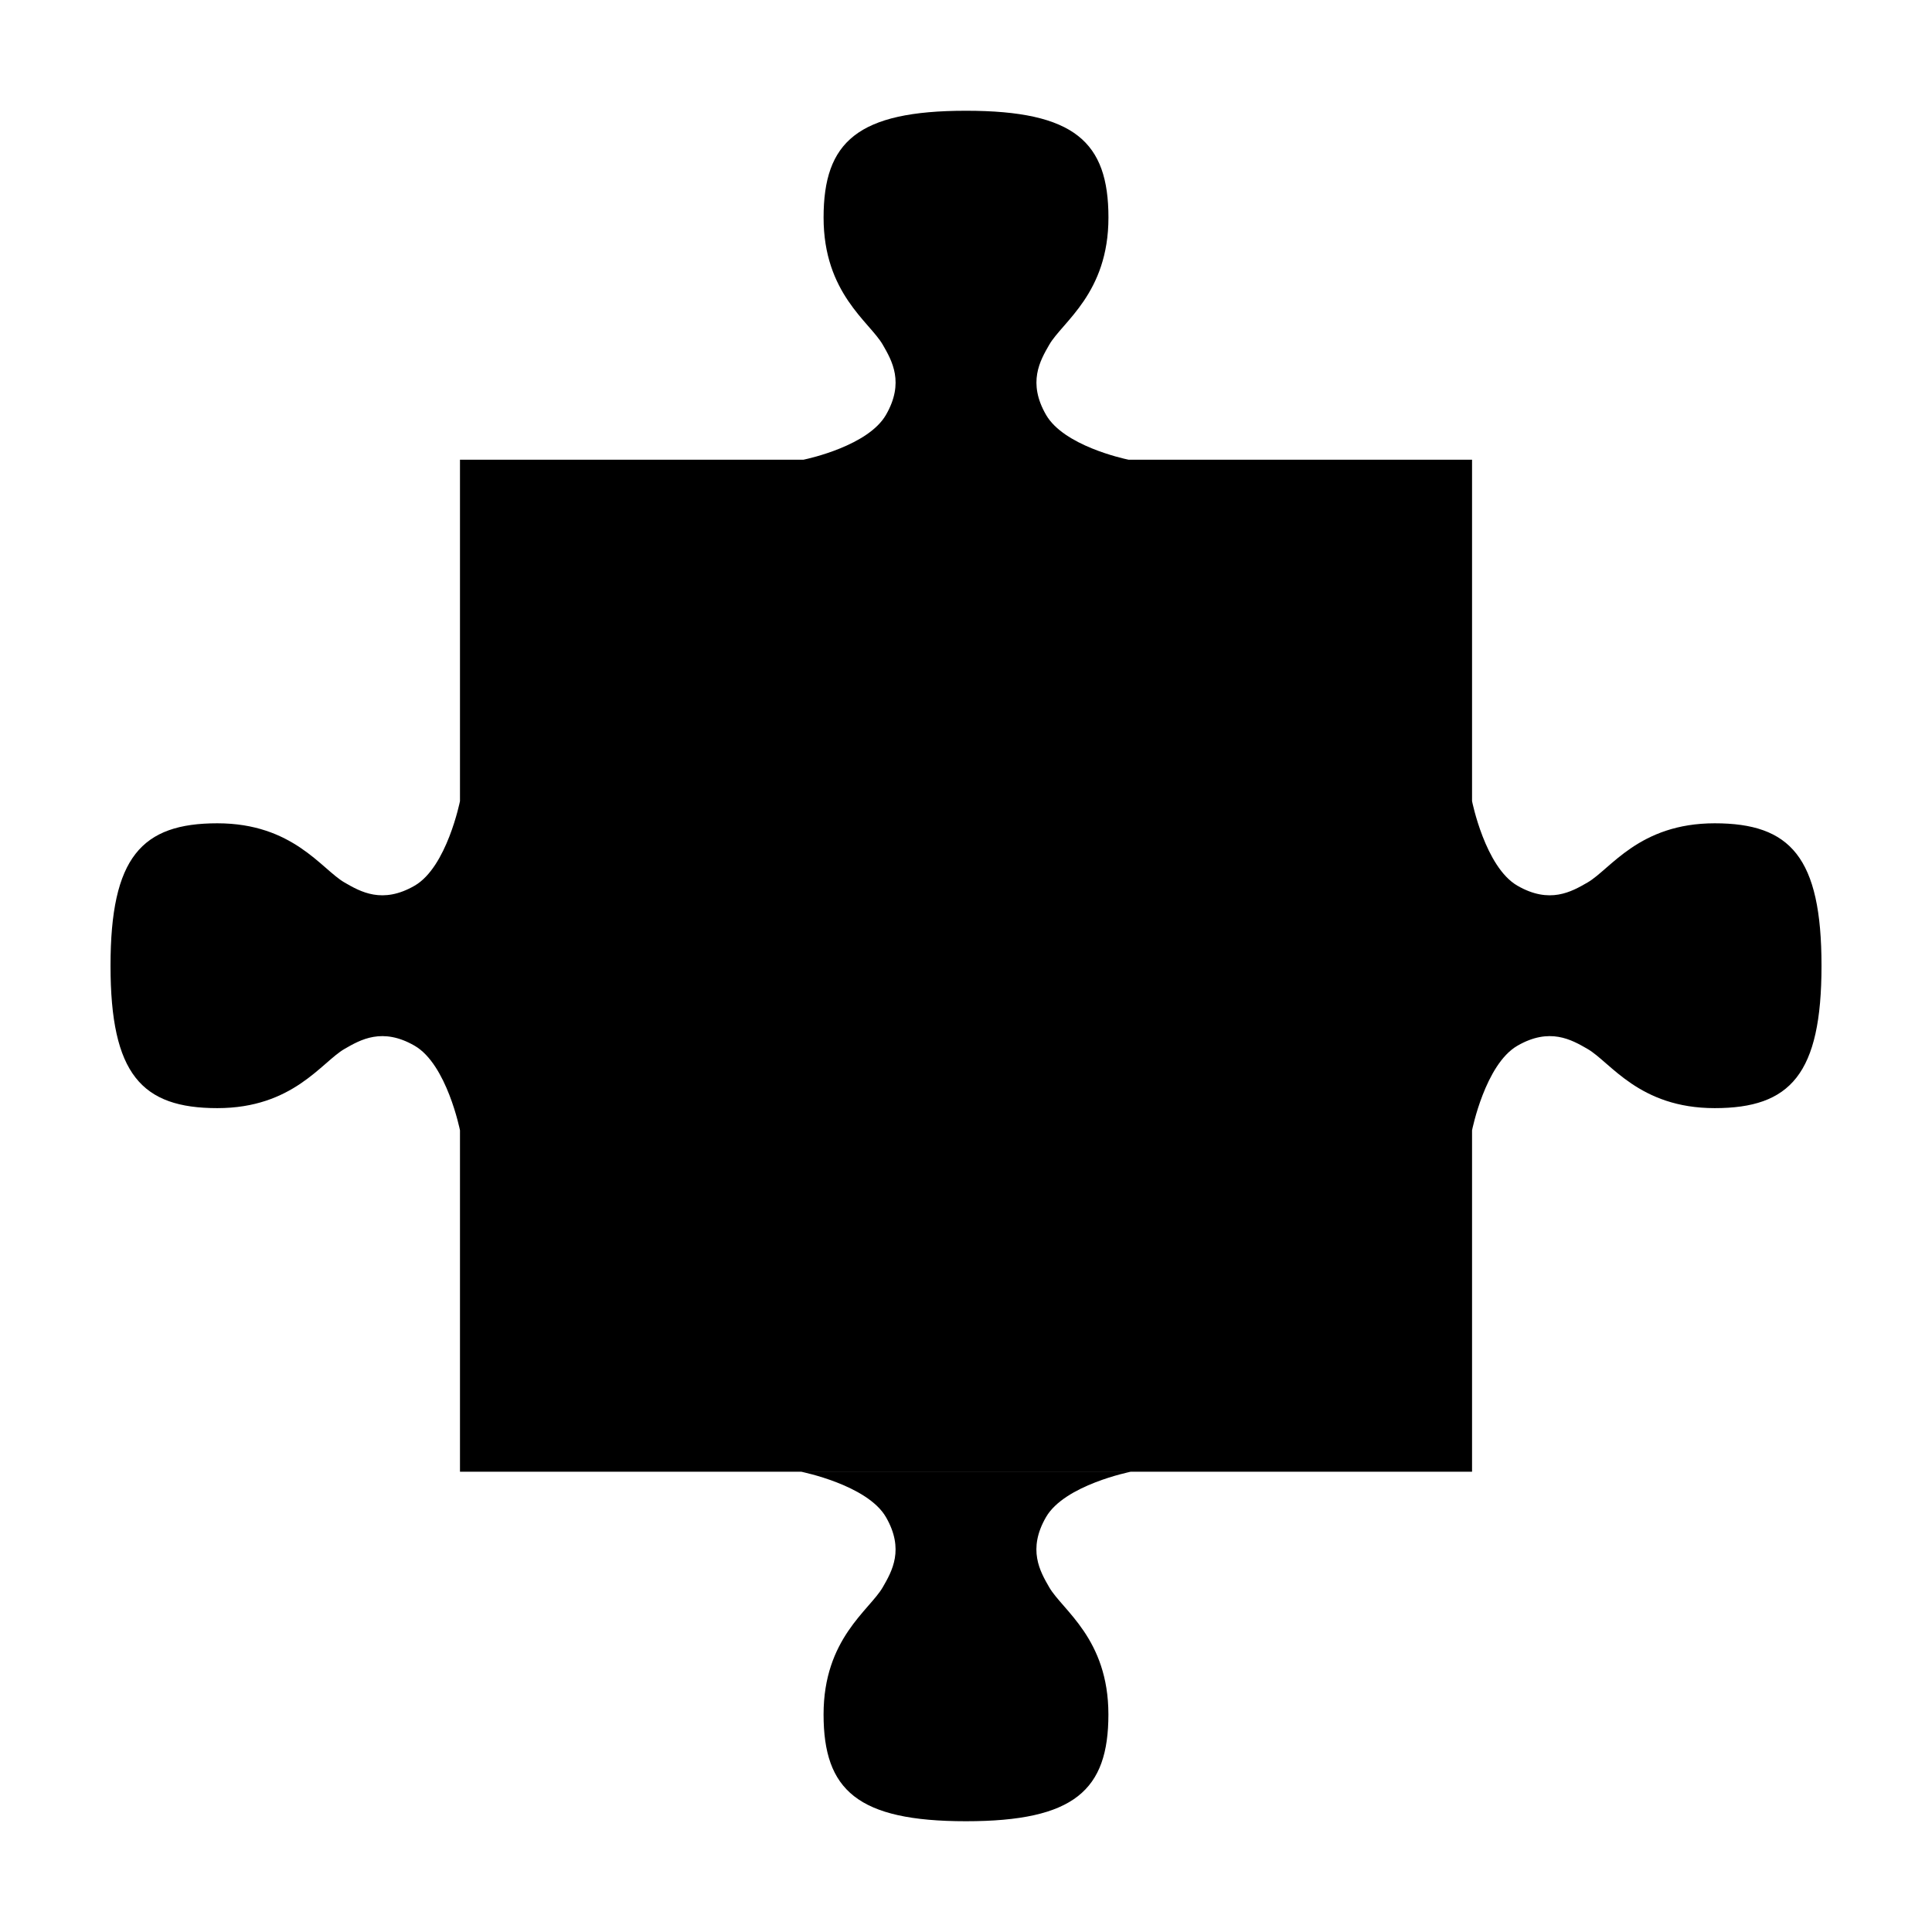
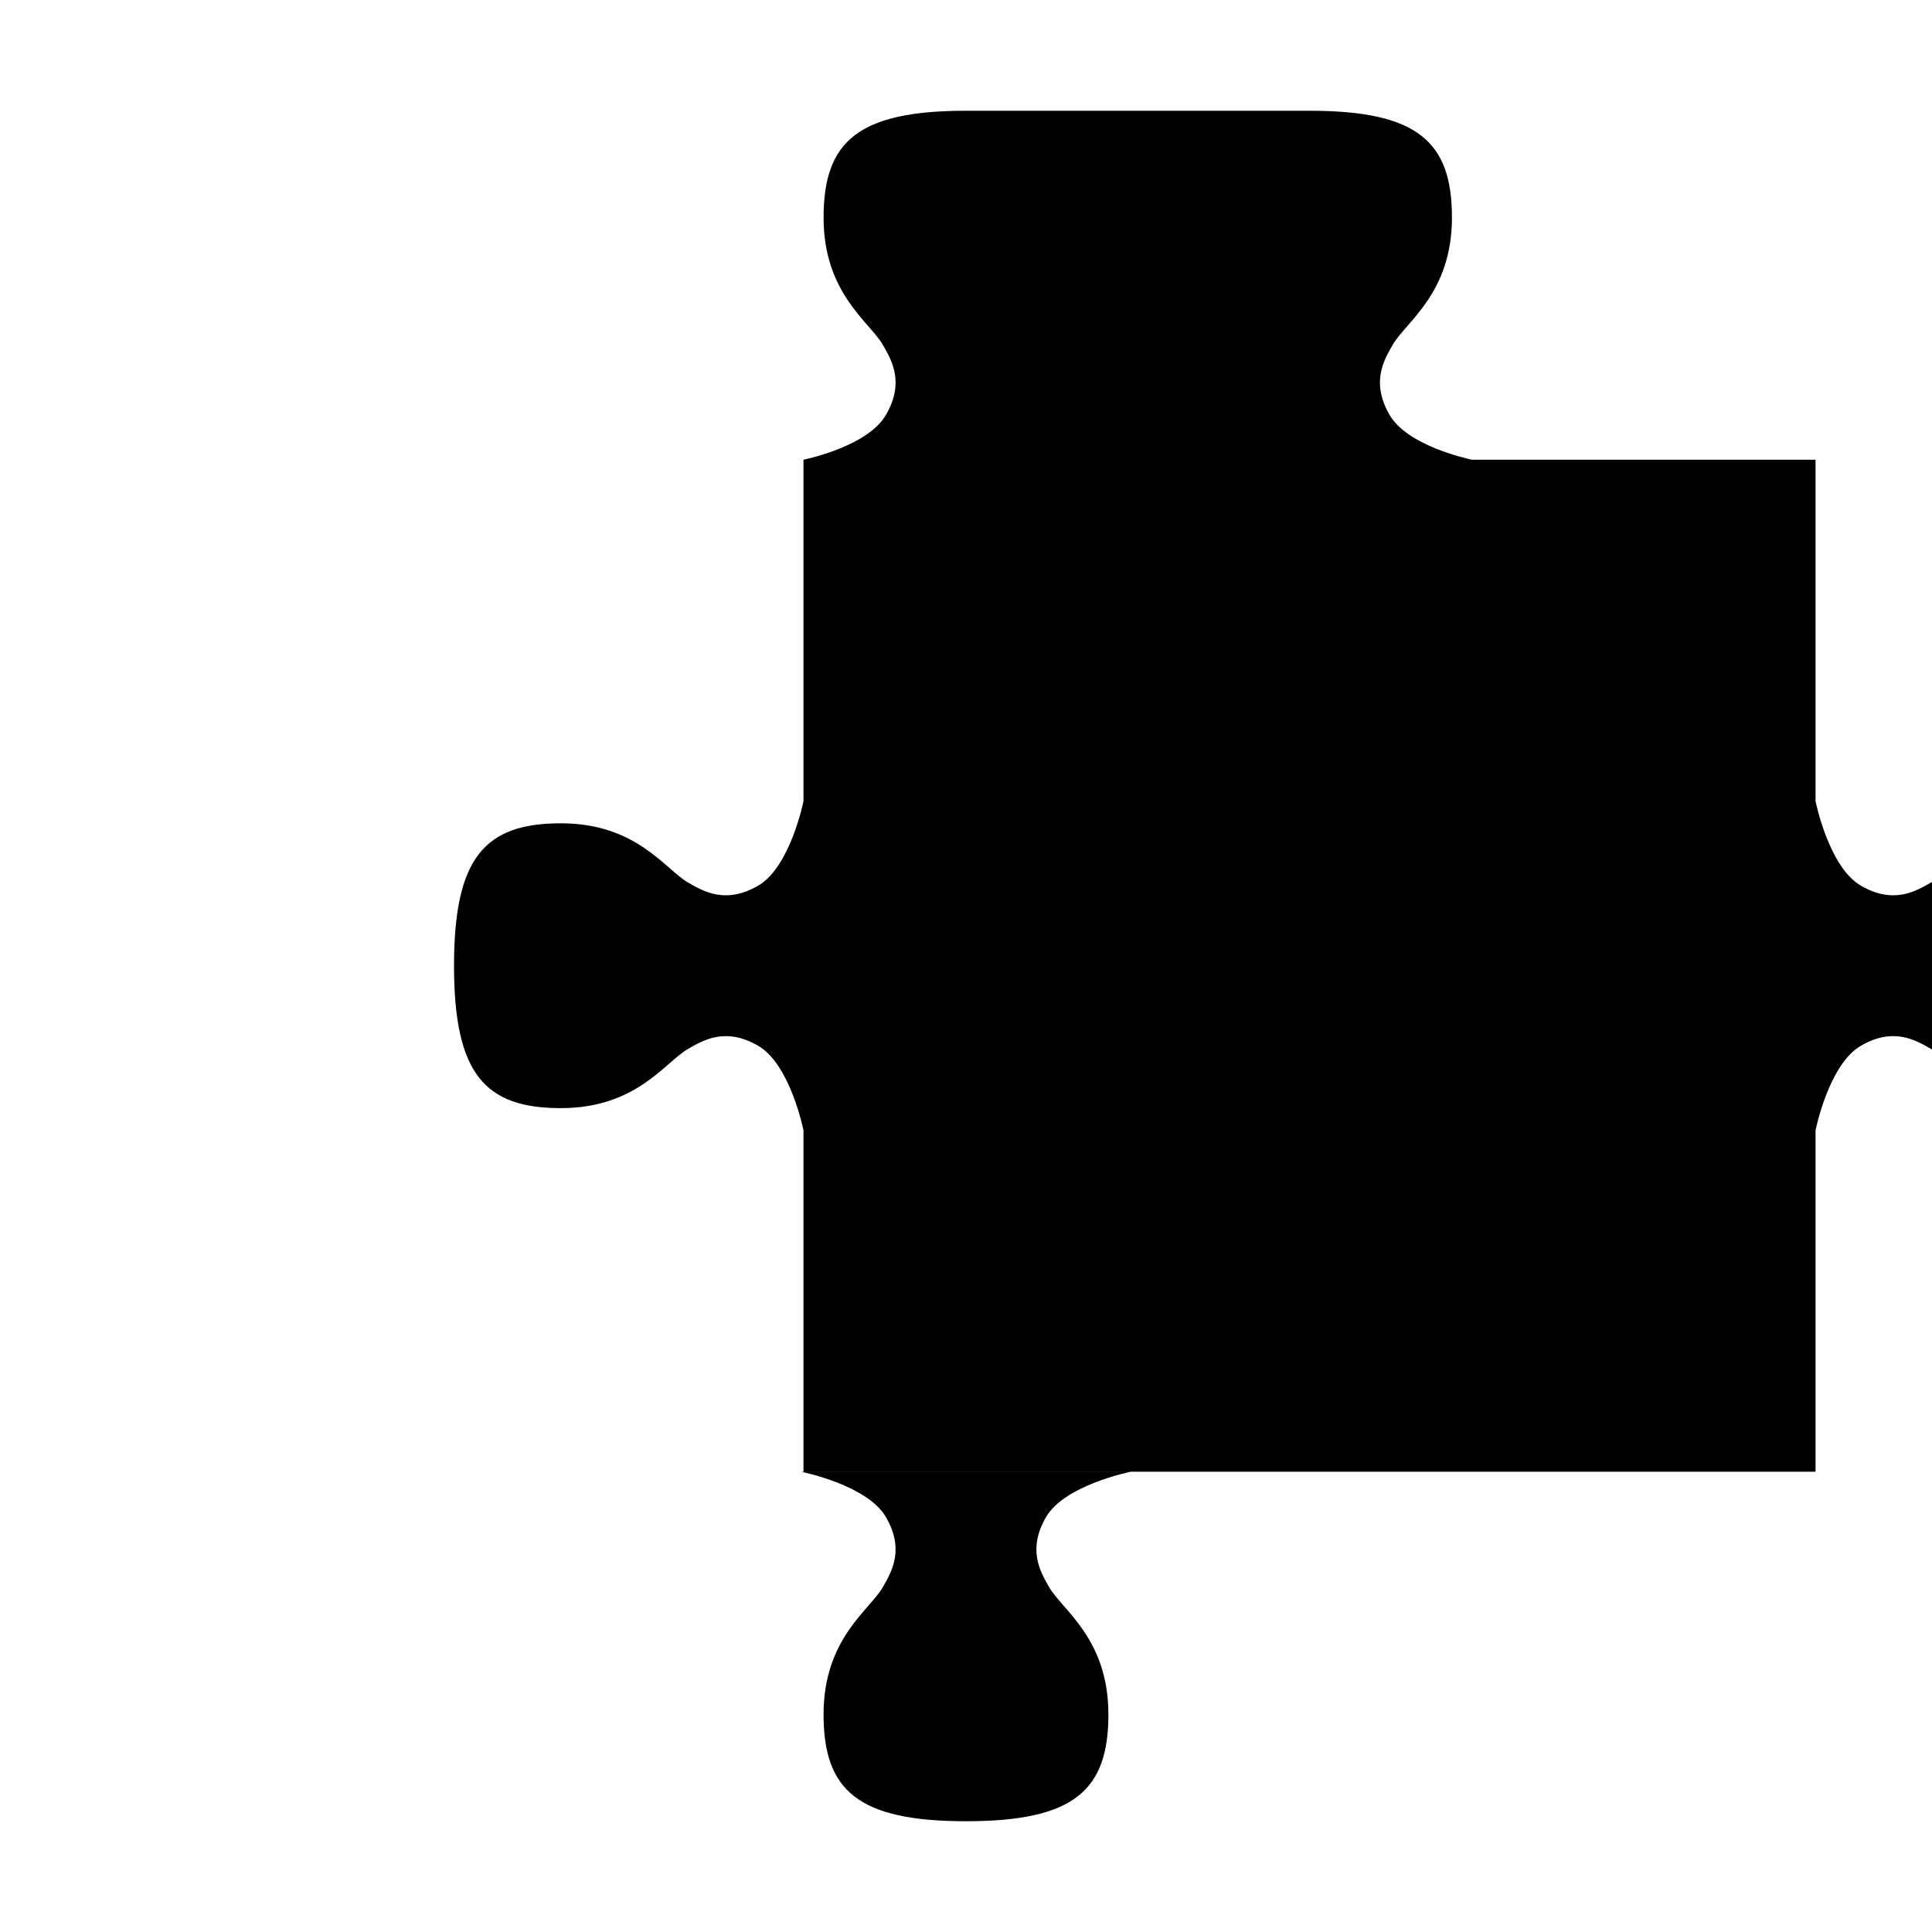
<svg xmlns="http://www.w3.org/2000/svg" fill="#000000" width="800px" height="800px" version="1.1" viewBox="144 144 512 512">
-   <path d="m400 173.35c-28.758 0-37.742 8.258-37.742 28.309 0 20.051 12.164 27.598 15.688 33.699 2.465 4.266 5.777 10.043 0.848 18.582-4.691 8.125-20.309 11.559-21.863 11.887h-91.031v90.48s-3.477 17.48-12.02 22.41c-8.543 4.93-14.316 1.617-18.582-0.848-6.098-3.519-13.648-15.688-33.699-15.688-20.051 0-28.309 8.988-28.309 37.742 0 28.758 8.258 37.742 28.309 37.742 20.051 0 27.598-12.164 33.699-15.688 4.266-2.465 10.043-5.777 18.582-0.848 8.543 4.934 12.02 22.414 12.02 22.414v90.477h268.21v-90.477s3.477-17.48 12.02-22.414c8.543-4.93 14.316-1.617 18.582 0.848 6.098 3.519 13.648 15.688 33.699 15.688 20.051 0 28.309-8.988 28.309-37.742 0-28.758-8.258-37.742-28.309-37.742-20.051 0-27.598 12.164-33.699 15.688-4.266 2.465-10.043 5.777-18.582 0.848-8.543-4.93-12.02-22.41-12.02-22.41v-90.48h-91.031c-1.559-0.324-17.172-3.762-21.863-11.887-4.93-8.543-1.617-14.316 0.848-18.582 3.519-6.098 15.688-13.645 15.688-33.699 0-20.051-8.988-28.309-37.742-28.309zm-43.625 360.69s17.48 3.477 22.414 12.016c4.93 8.543 1.617 14.316-0.848 18.582-3.519 6.098-15.688 13.645-15.688 33.699 0 20.051 8.988 28.309 37.742 28.309 28.758 0 37.742-8.258 37.742-28.309 0-20.051-12.164-27.598-15.688-33.699-2.465-4.269-5.777-10.043-0.848-18.582 4.934-8.543 22.414-12.016 22.414-12.016h-87.25z" fill-rule="evenodd" />
+   <path d="m400 173.35c-28.758 0-37.742 8.258-37.742 28.309 0 20.051 12.164 27.598 15.688 33.699 2.465 4.266 5.777 10.043 0.848 18.582-4.691 8.125-20.309 11.559-21.863 11.887v90.48s-3.477 17.48-12.02 22.41c-8.543 4.93-14.316 1.617-18.582-0.848-6.098-3.519-13.648-15.688-33.699-15.688-20.051 0-28.309 8.988-28.309 37.742 0 28.758 8.258 37.742 28.309 37.742 20.051 0 27.598-12.164 33.699-15.688 4.266-2.465 10.043-5.777 18.582-0.848 8.543 4.934 12.02 22.414 12.02 22.414v90.477h268.21v-90.477s3.477-17.48 12.02-22.414c8.543-4.93 14.316-1.617 18.582 0.848 6.098 3.519 13.648 15.688 33.699 15.688 20.051 0 28.309-8.988 28.309-37.742 0-28.758-8.258-37.742-28.309-37.742-20.051 0-27.598 12.164-33.699 15.688-4.266 2.465-10.043 5.777-18.582 0.848-8.543-4.93-12.02-22.41-12.02-22.41v-90.48h-91.031c-1.559-0.324-17.172-3.762-21.863-11.887-4.93-8.543-1.617-14.316 0.848-18.582 3.519-6.098 15.688-13.645 15.688-33.699 0-20.051-8.988-28.309-37.742-28.309zm-43.625 360.69s17.48 3.477 22.414 12.016c4.93 8.543 1.617 14.316-0.848 18.582-3.519 6.098-15.688 13.645-15.688 33.699 0 20.051 8.988 28.309 37.742 28.309 28.758 0 37.742-8.258 37.742-28.309 0-20.051-12.164-27.598-15.688-33.699-2.465-4.269-5.777-10.043-0.848-18.582 4.934-8.543 22.414-12.016 22.414-12.016h-87.25z" fill-rule="evenodd" />
</svg>